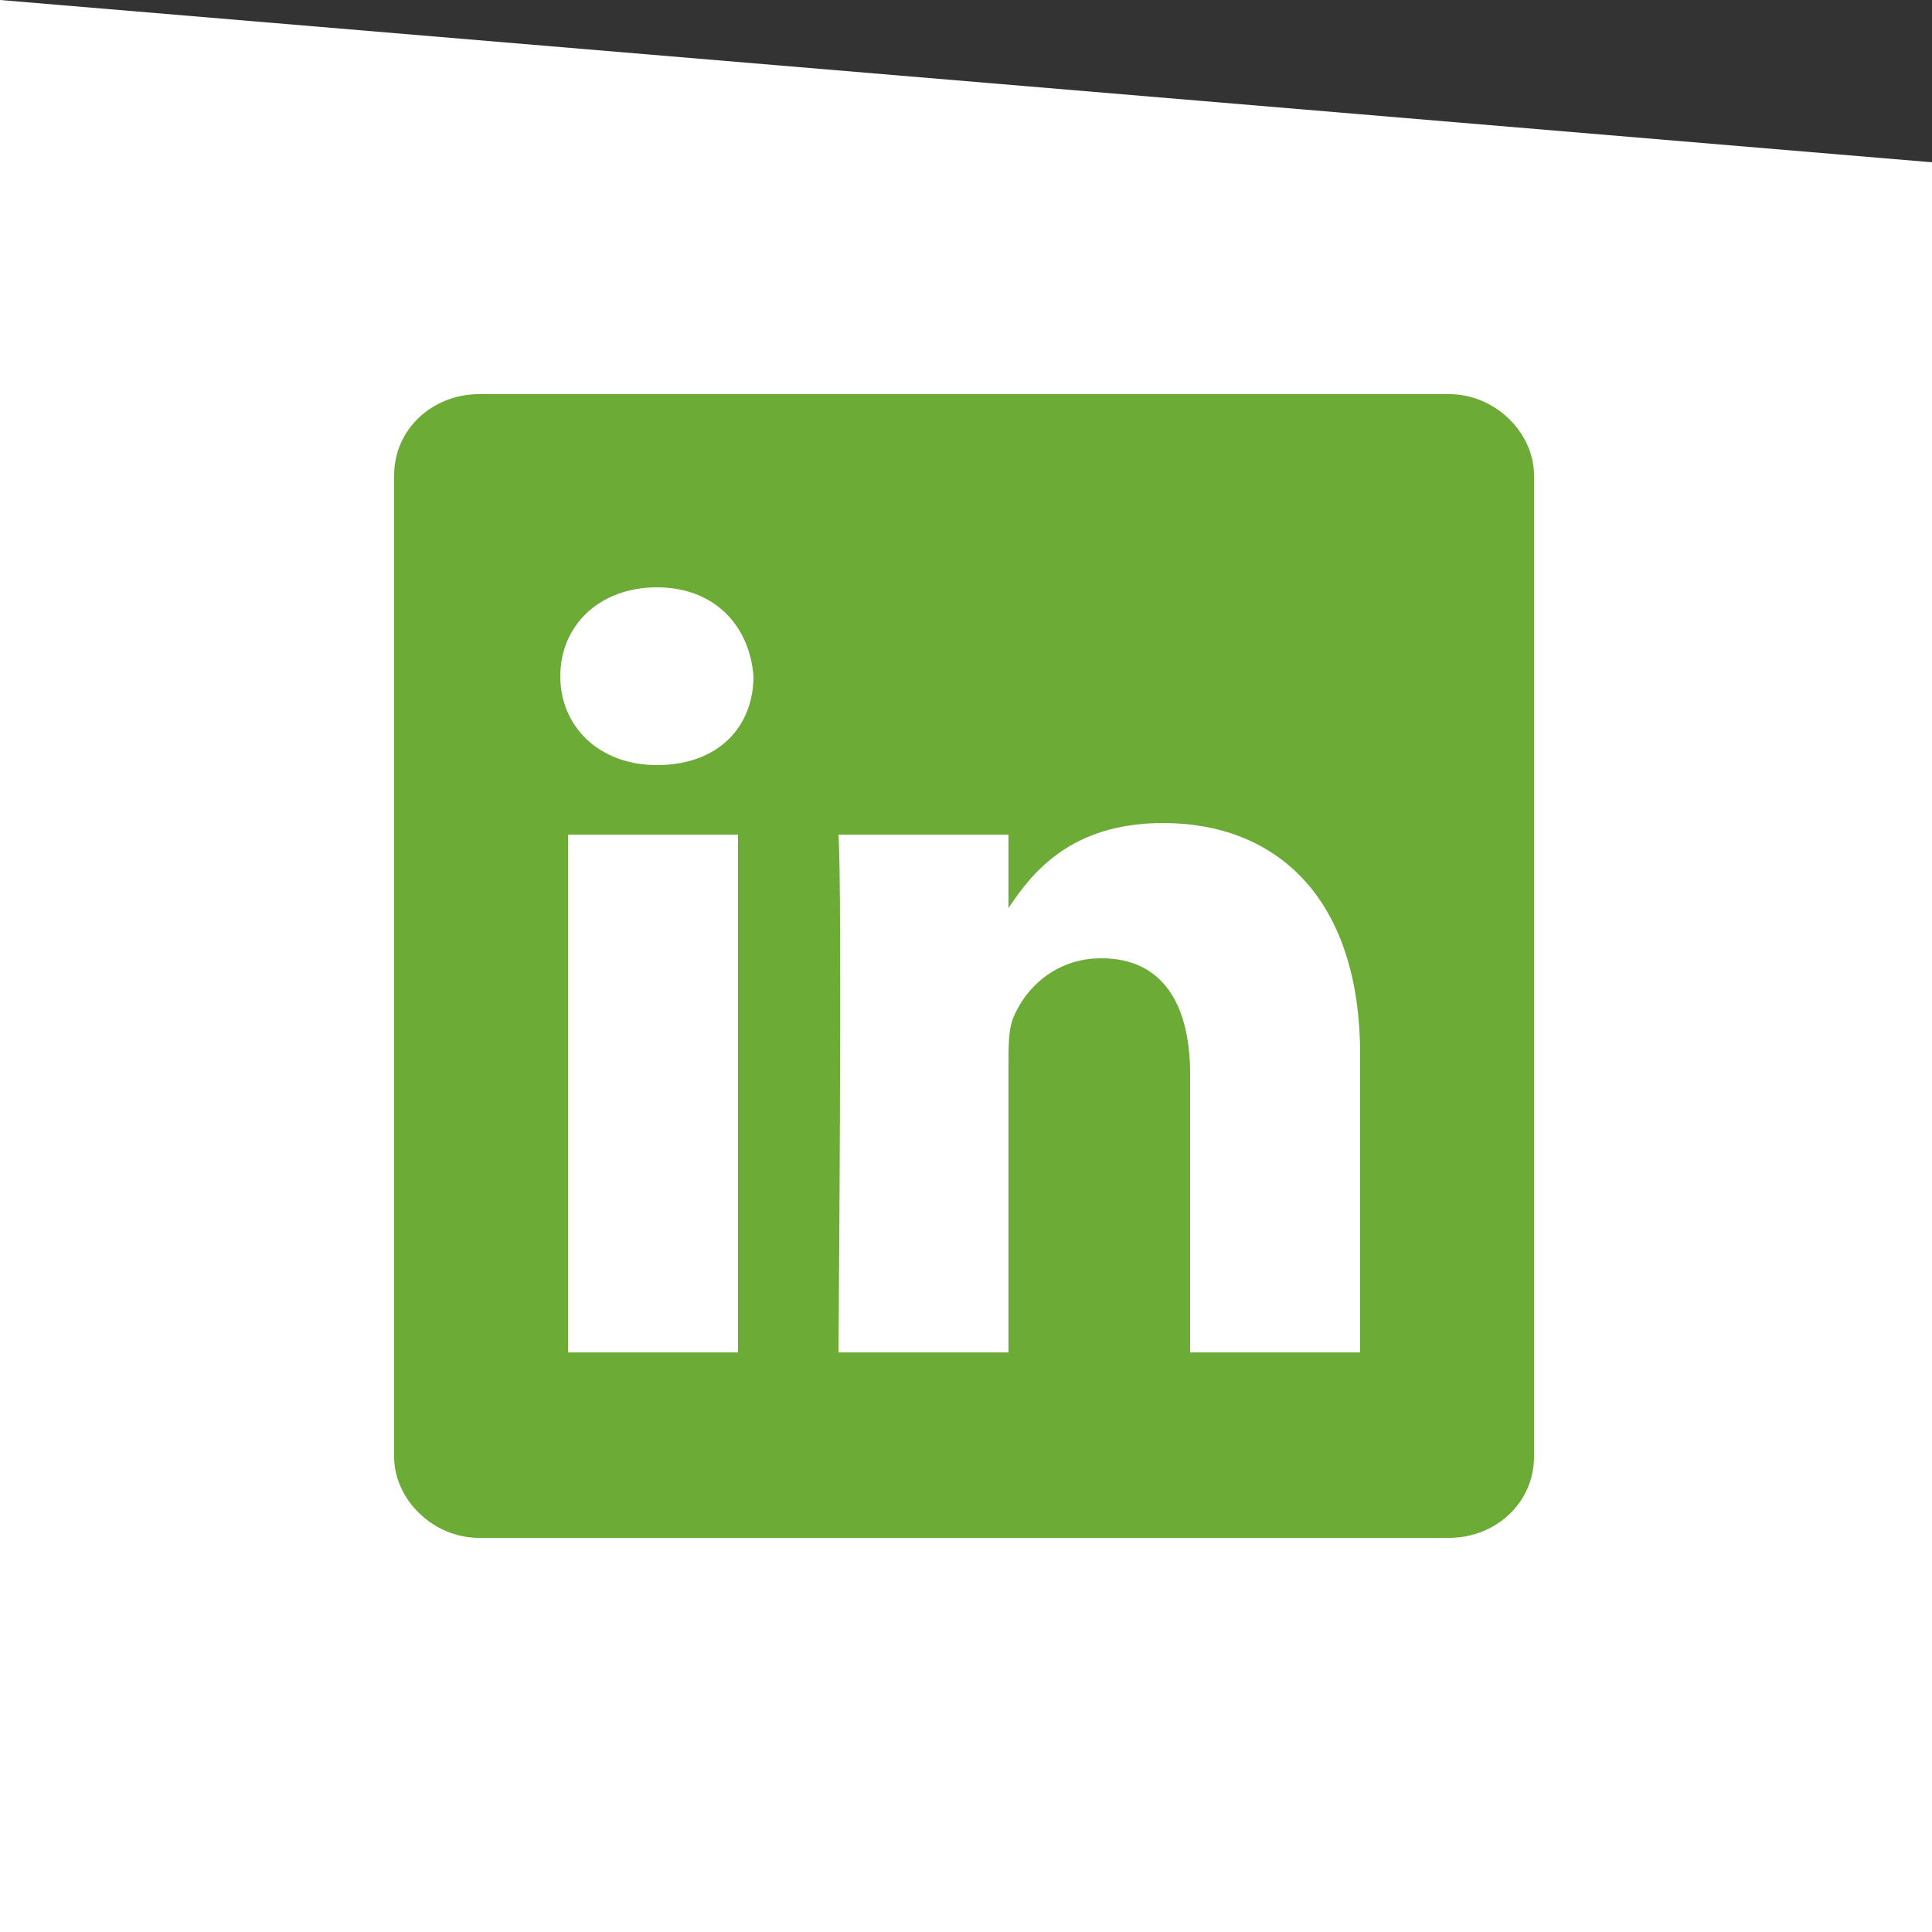
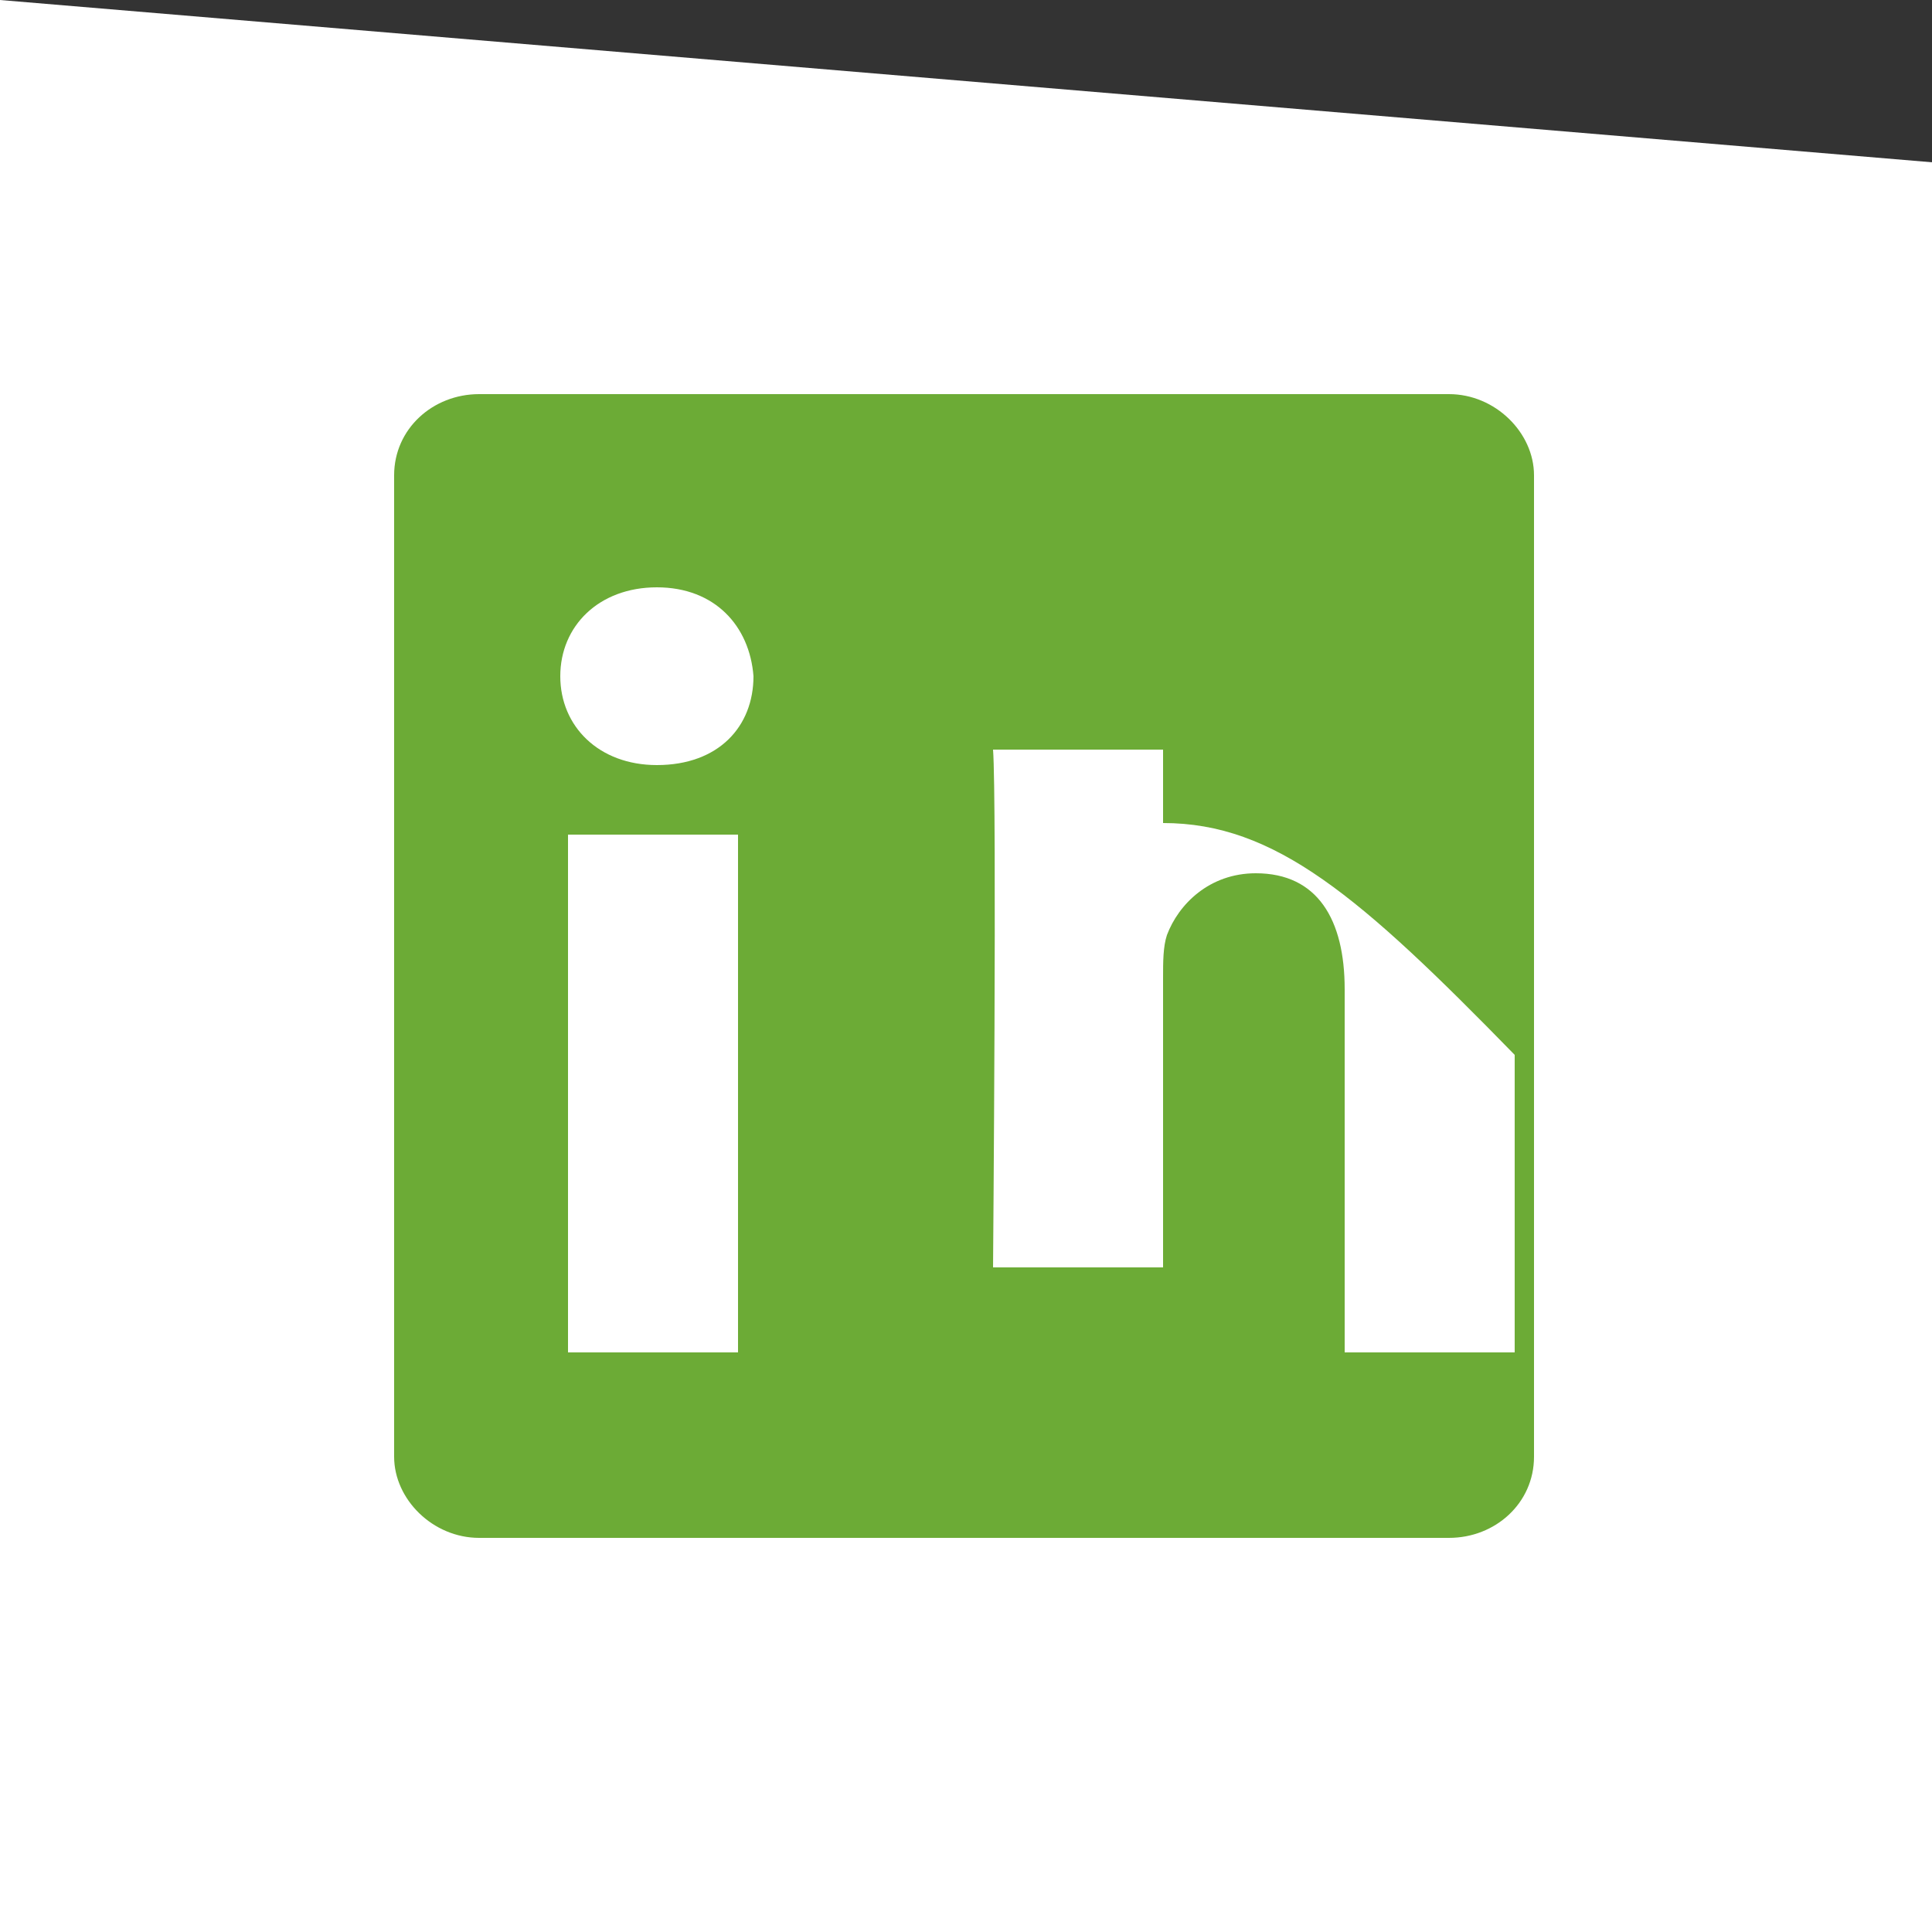
<svg xmlns="http://www.w3.org/2000/svg" version="1.1" x="0px" y="0px" viewBox="0 0 50 50" style="enable-background:new 0 0 50 50;" xml:space="preserve">
  <rect x="0" y="0" width="50" height="50" fill="#333333" stroke="none" />
  <style type="text/css">
	.st0{display:none;}
	.st1{display:inline;fill:#C0559A;}
	.st2{display:inline;fill:#55C6B4;}
	.st3{display:inline;fill:#FA8A3B;}
	.st4{fill:#6CAB36;}
	.st5{display:inline;fill:#019CDB;}
	.st6{display:inline;fill:#EF4050;}
	.st7{fill:#FFFFFF;}
	.st8{display:inline;}
	.st9{fill:#FAC6CA;}
</style>
  <g id="violett" class="st0">
-     <rect x="8.8" y="8.7" class="st1" width="32.5" height="32.5" />
-   </g>
+     </g>
  <g id="tuerkis" class="st0">
    <rect x="8.8" y="8.7" class="st2" width="32.5" height="32.5" />
  </g>
  <g id="orange" class="st0">
    <rect x="8.8" y="8.7" class="st3" width="32.5" height="32.5" />
  </g>
  <g id="gruen">
    <rect x="8.8" y="8.7" class="st4" width="32.5" height="32.5" />
  </g>
  <g id="blau" class="st0">
    <rect x="8.8" y="8.7" class="st5" width="32.5" height="32.5" />
  </g>
  <g id="rot" class="st0">
    <rect x="8.8" y="8.7" class="st6" width="32.5" height="32.5" />
  </g>
  <g id="Element">
    <g>
      <path class="st7" d="M17,15.2c-1.5,0-2.5,1-2.5,2.3c0,1.3,1,2.3,2.5,2.3h0c1.6,0,2.5-1,2.5-2.3C19.4,16.2,18.5,15.2,17,15.2z" />
-       <path class="st7" d="M30.1,21.3c-2.4,0-3.4,1.3-4,2.2v0h0c0,0,0,0,0,0v-1.9h-4.4c0.1,1.3,0,13.4,0,13.4h4.4v-7.5    c0-0.4,0-0.8,0.1-1.1c0.3-0.8,1.1-1.6,2.3-1.6c1.6,0,2.3,1.2,2.3,3V35h4.4v-7.7C35.2,23.2,33,21.3,30.1,21.3z" />
+       <path class="st7" d="M30.1,21.3v0h0c0,0,0,0,0,0v-1.9h-4.4c0.1,1.3,0,13.4,0,13.4h4.4v-7.5    c0-0.4,0-0.8,0.1-1.1c0.3-0.8,1.1-1.6,2.3-1.6c1.6,0,2.3,1.2,2.3,3V35h4.4v-7.7C35.2,23.2,33,21.3,30.1,21.3z" />
      <path class="st7" d="M50,50l0-45.8L0,0l0,50H50z M39.7,37.7c0,1.2-1,2.1-2.2,2.1H12.4c-1.2,0-2.2-1-2.2-2.1V12.3    c0-1.2,1-2.1,2.2-2.1h25.1c1.2,0,2.2,1,2.2,2.1V37.7z" />
      <rect x="14.7" y="21.6" class="st7" width="4.4" height="13.4" />
    </g>
  </g>
  <g id="rollover" class="st0">
    <g class="st8">
      <rect x="14.7" y="21.6" class="st9" width="4.4" height="13.4" />
      <path class="st9" d="M30.1,21.3c-2.4,0-3.4,1.3-4,2.2v0h0c0,0,0,0,0,0v-1.9h-4.4c0.1,1.3,0,13.4,0,13.4h4.4v-7.5    c0-0.4,0-0.8,0.1-1.1c0.3-0.8,1.1-1.6,2.3-1.6c1.6,0,2.3,1.2,2.3,3V35h4.4v-7.7C35.2,23.2,33,21.3,30.1,21.3z" />
      <path class="st9" d="M17,15.2c-1.5,0-2.5,1-2.5,2.3c0,1.3,1,2.3,2.5,2.3h0c1.6,0,2.5-1,2.5-2.3C19.4,16.2,18.5,15.2,17,15.2z" />
      <path class="st9" d="M50,50l0-45.8L0,0l0,50H50z M39.7,37.7c0,1.2-1,2.1-2.2,2.1H12.4c-1.2,0-2.2-1-2.2-2.1V12.3    c0-1.2,1-2.1,2.2-2.1h25.1c1.2,0,2.2,1,2.2,2.1V37.7z" />
    </g>
  </g>
</svg>